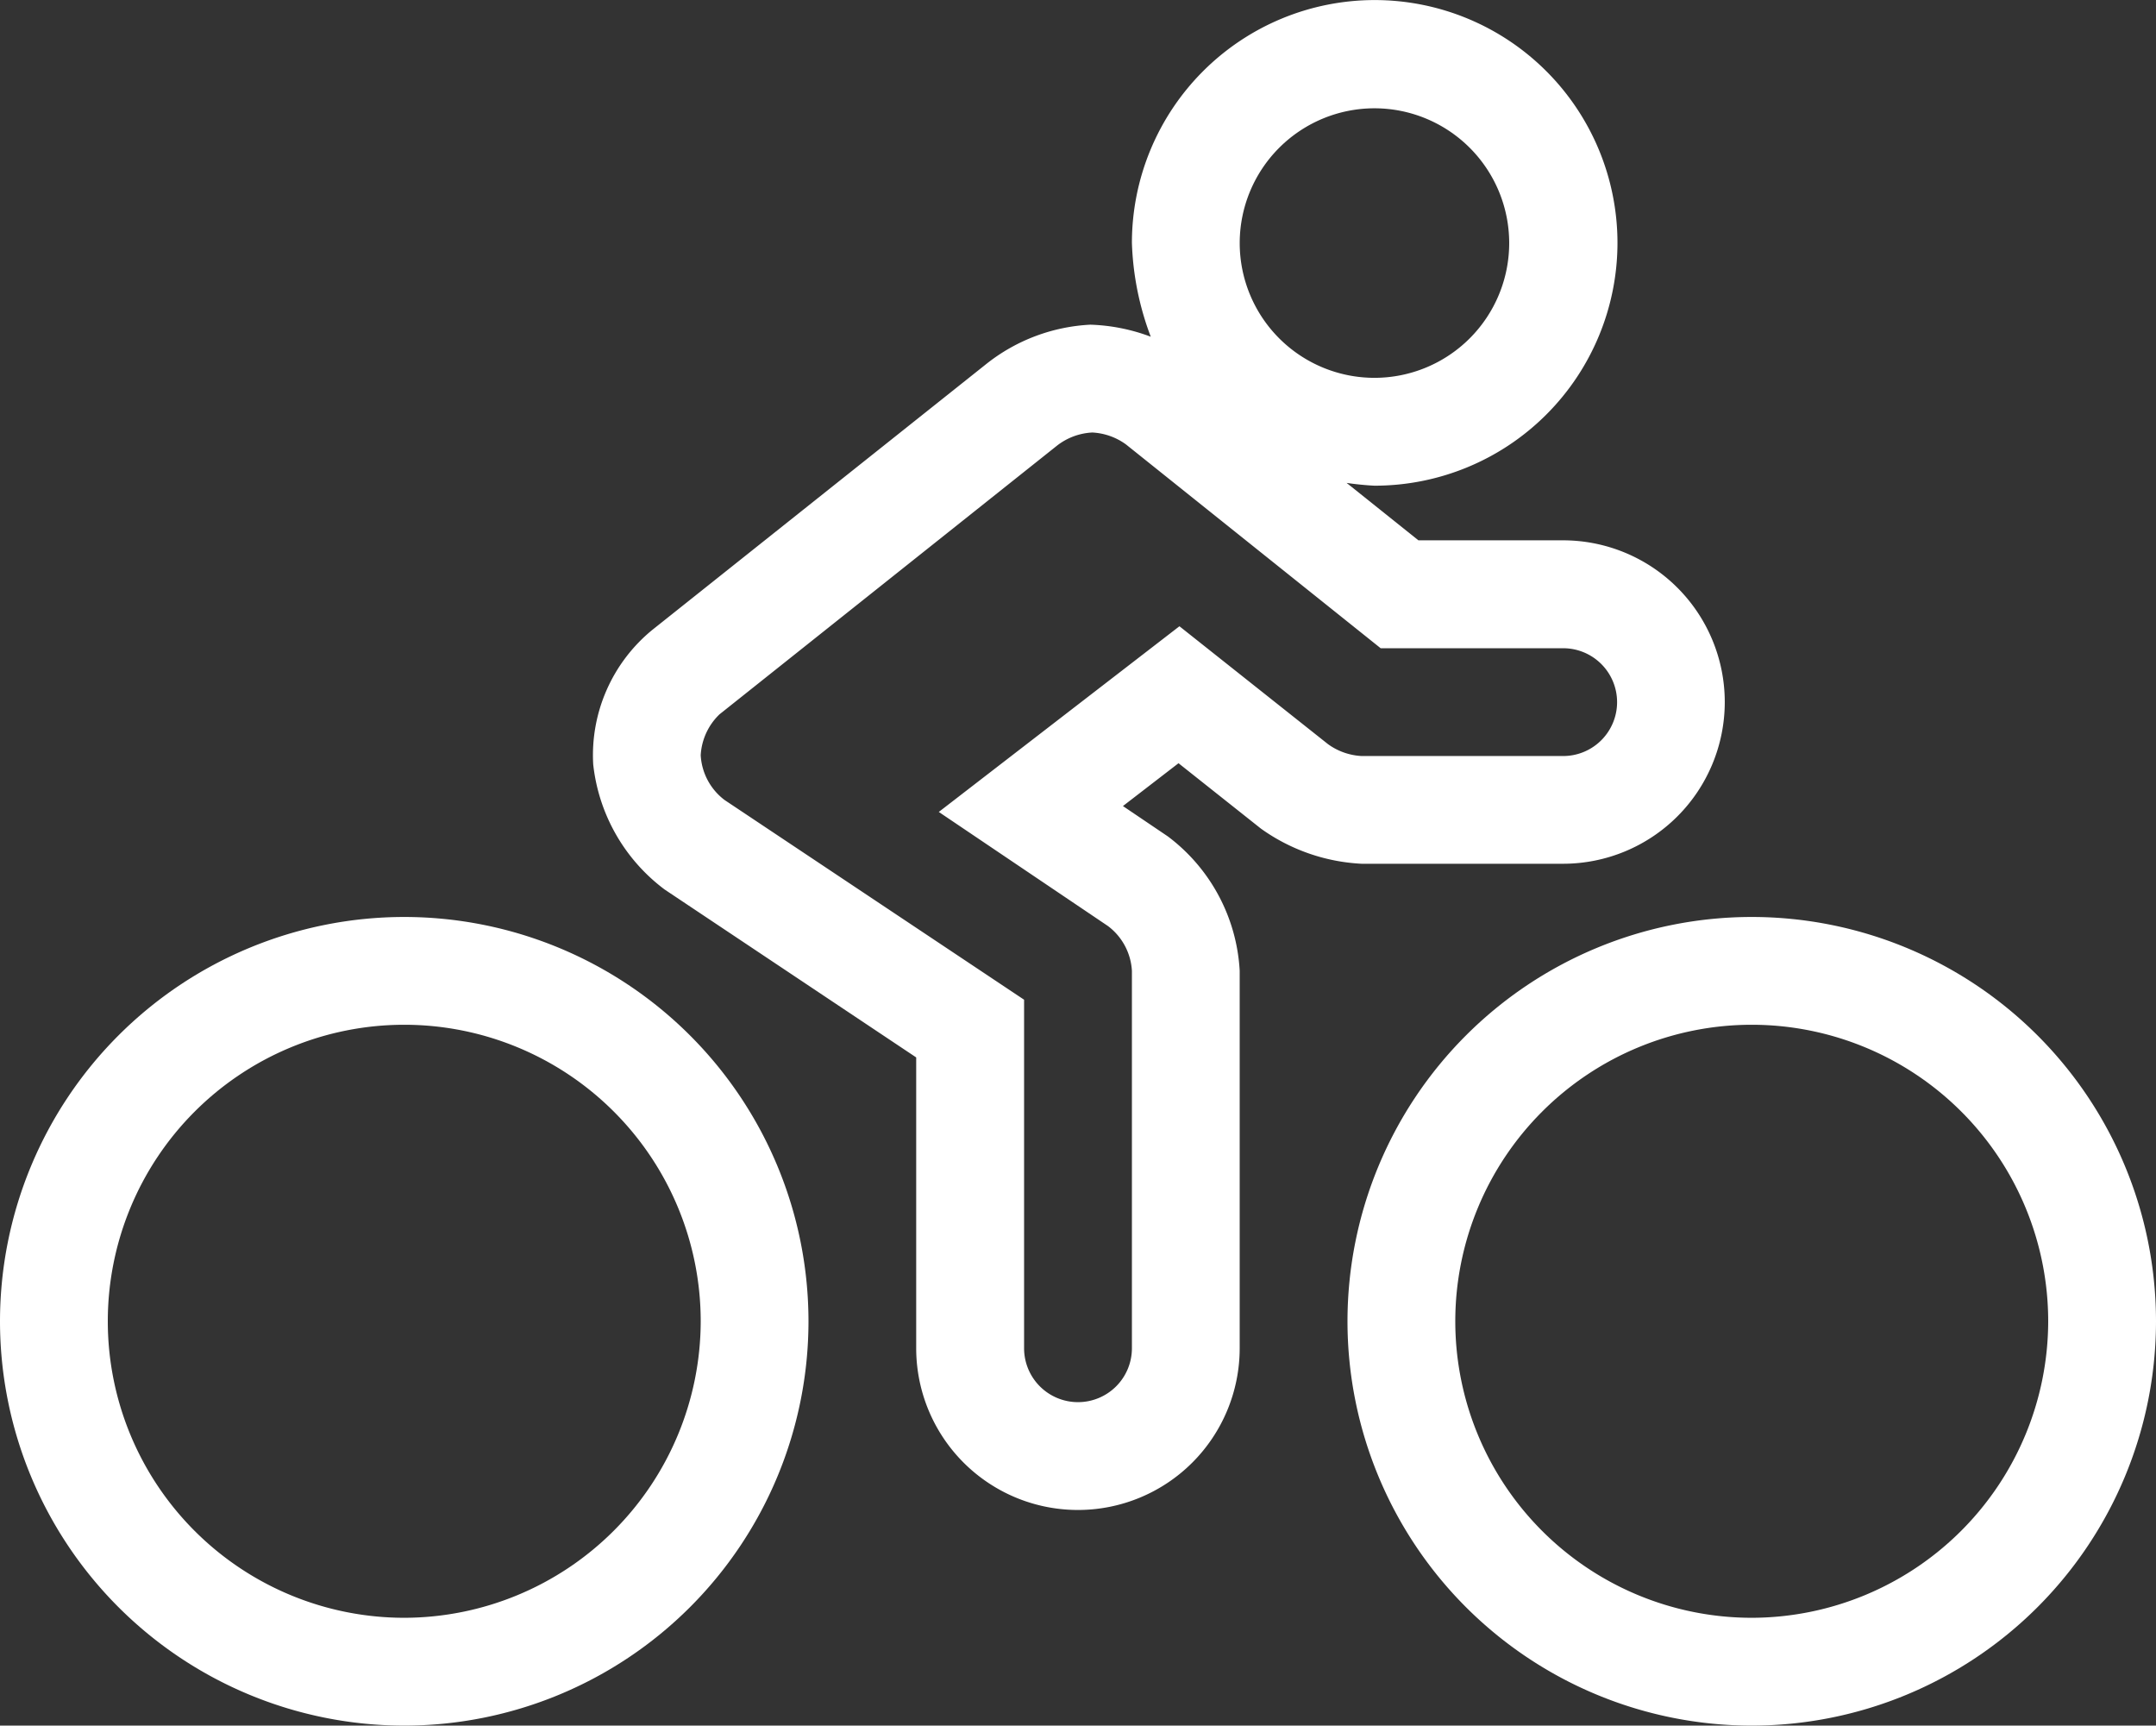
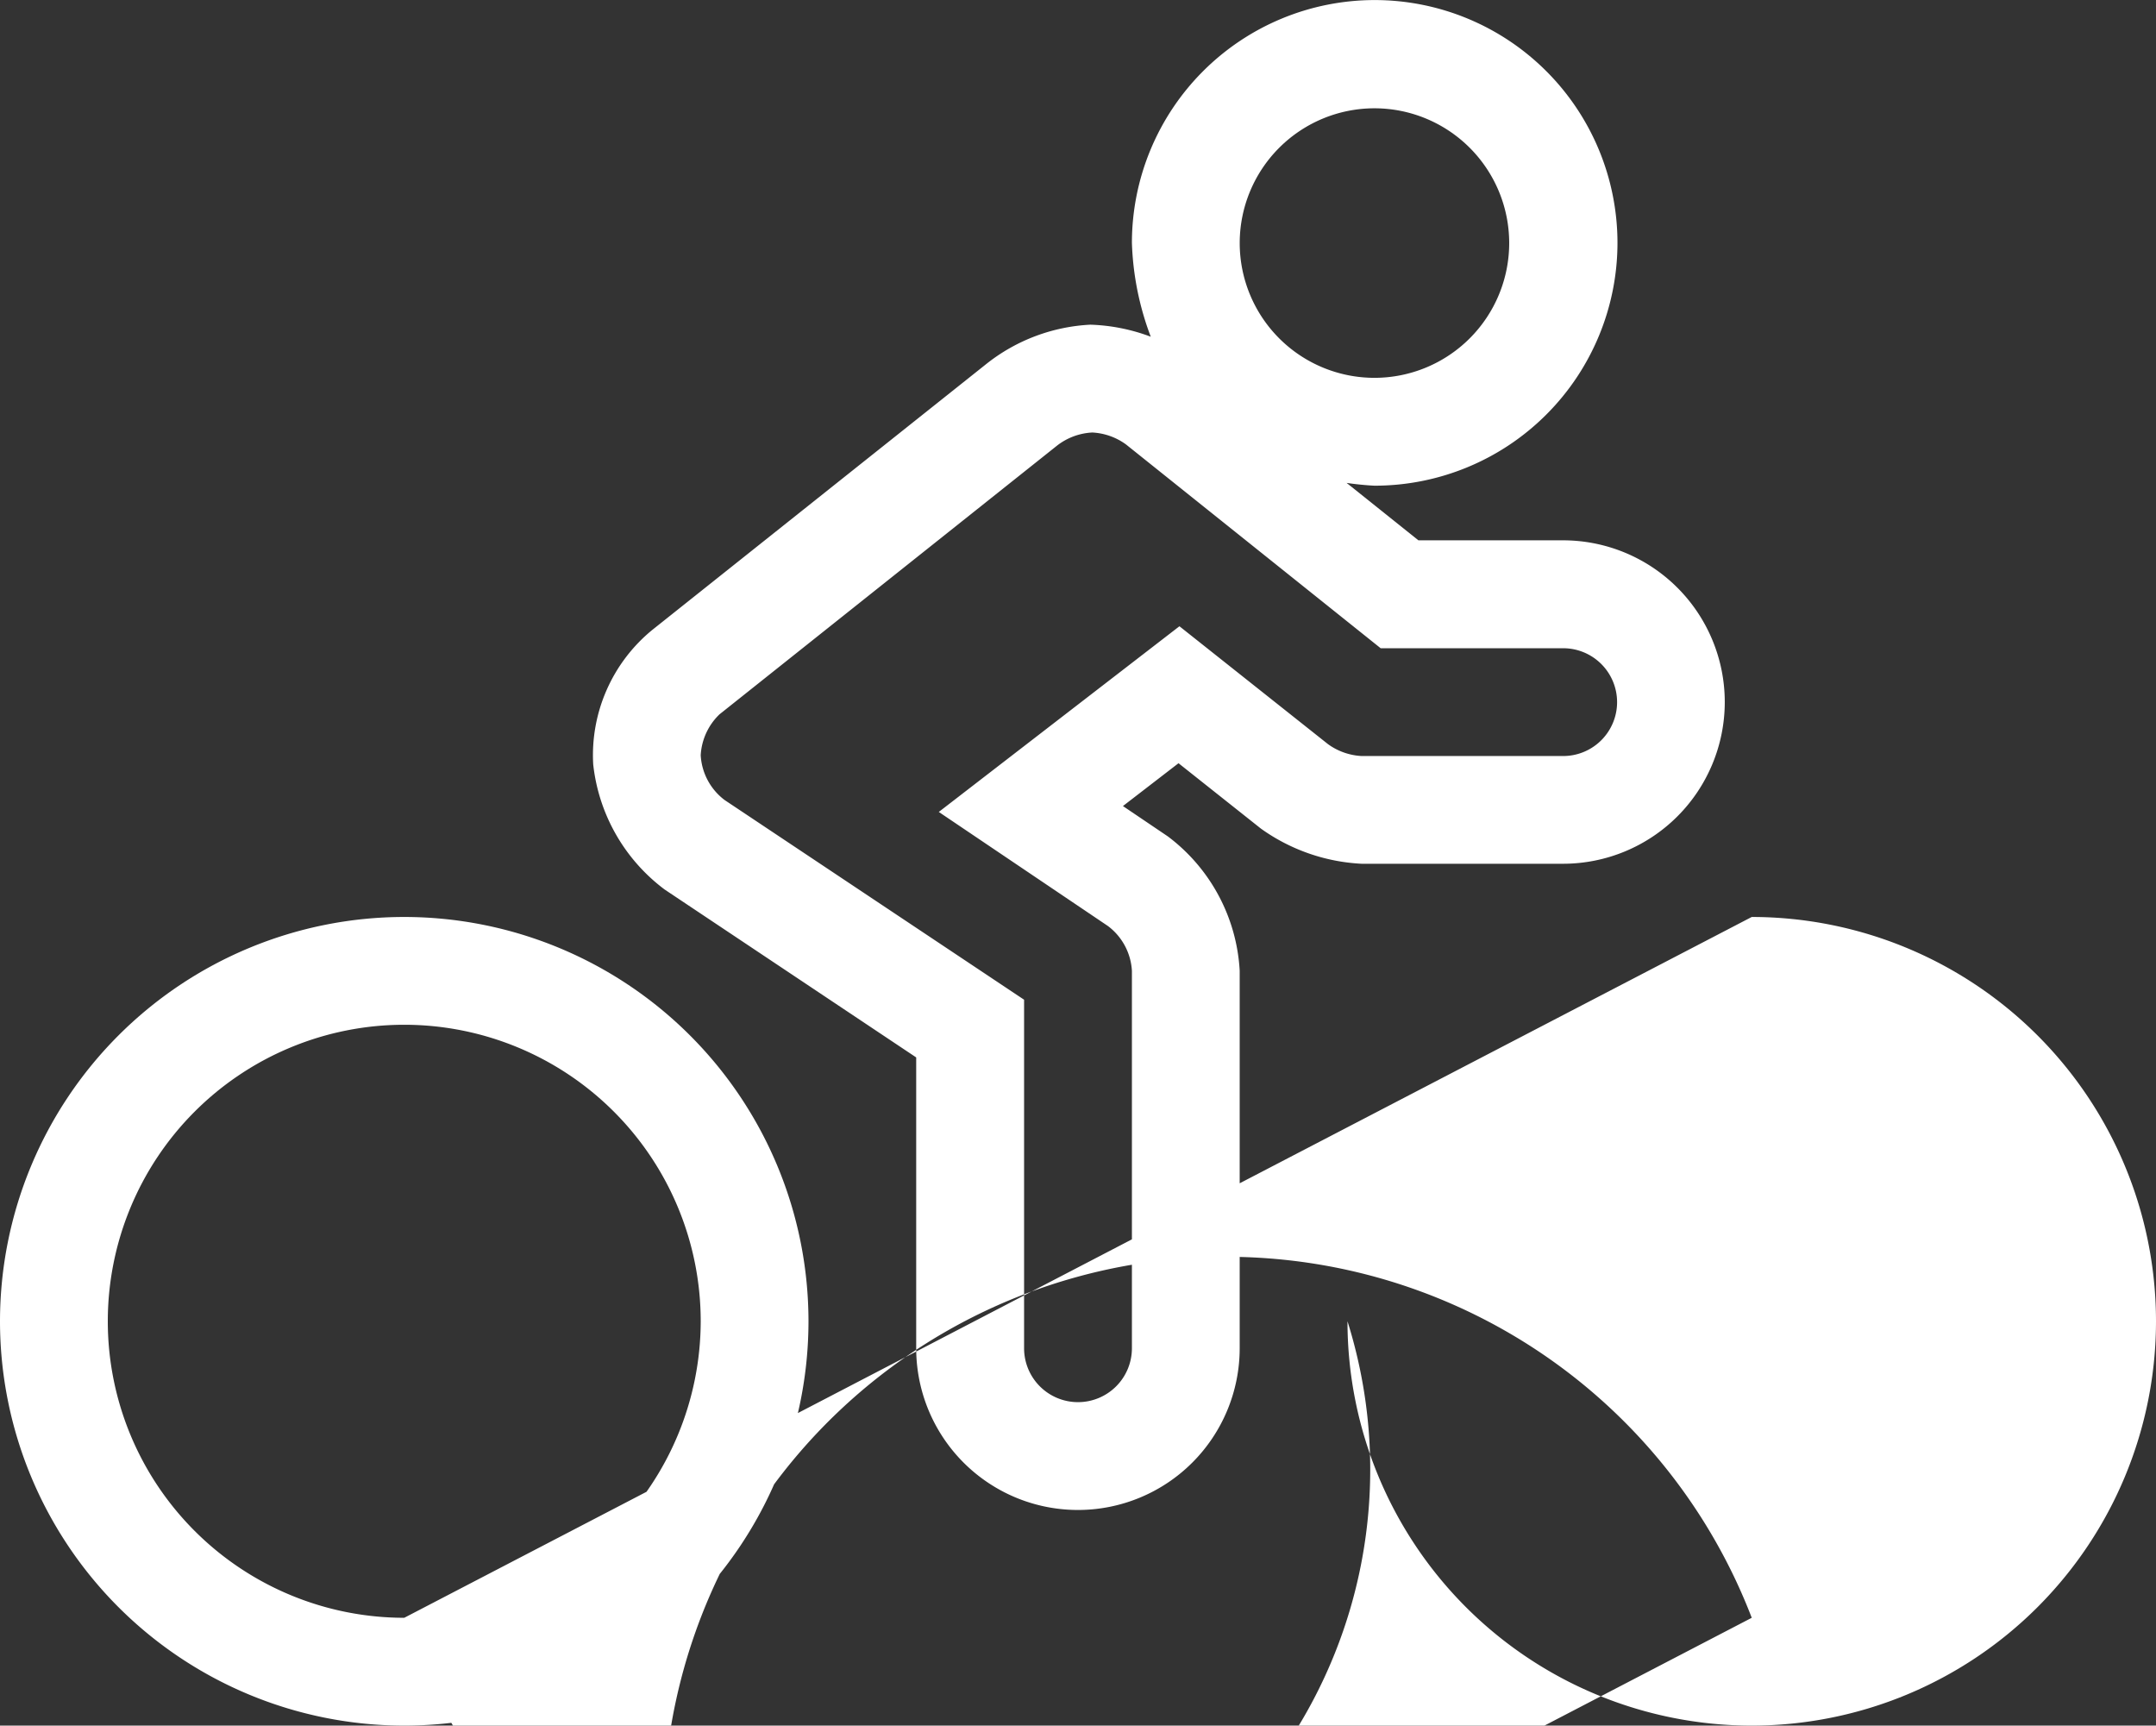
<svg xmlns="http://www.w3.org/2000/svg" width="72.5" height="58.016" viewBox="0 0 72.5 58.016">
  <rect x="0" y="0" width="72.5" height="58.016" fill="#333333" stroke="none" />
-   <path id="Pfad_1047" data-name="Pfad 1047" d="M-22.656-19.937A13.6,13.6,0,0,0-36.25-6.344,13.6,13.6,0,0,0-22.656,7.25,13.6,13.6,0,0,0-9.063-6.344,13.6,13.6,0,0,0-22.656-19.937Zm0,23.562a9.972,9.972,0,0,1-9.969-9.969,9.972,9.972,0,0,1,9.969-9.969,9.972,9.972,0,0,1,9.969,9.969A9.988,9.988,0,0,1-22.656,3.625ZM22.656-19.937A13.6,13.6,0,0,0,9.062-6.344,13.6,13.6,0,0,0,22.656,7.25,13.6,13.6,0,0,0,36.25-6.344,13.6,13.6,0,0,0,22.656-19.937Zm0,23.562a9.972,9.972,0,0,1-9.969-9.969,9.972,9.972,0,0,1,9.969-9.969,9.972,9.972,0,0,1,9.969,9.969A9.988,9.988,0,0,1,22.656,3.625ZM6.152-22.907a6.357,6.357,0,0,0,3.386,1.181h6.774a5.439,5.439,0,0,0,5.437-5.437A5.439,5.439,0,0,0,16.312-32.6H11.447L9.032-34.531c.257.041.677.083.937.094h.008A8.167,8.167,0,0,0,18.141-42.6a8.167,8.167,0,0,0-8.164-8.164A8.167,8.167,0,0,0,1.813-42.6a9.736,9.736,0,0,0,.634,3.155,6.3,6.3,0,0,0-2.03-.405A6.121,6.121,0,0,0-3.069-38.54l-11.243,8.949a5.441,5.441,0,0,0-1.99,4.524A6.076,6.076,0,0,0-13.9-20.86l8.459,5.645v9.777A5.439,5.439,0,0,0,0,0,5.439,5.439,0,0,0,5.437-5.437V-18.131a6.063,6.063,0,0,0-2.416-4.515l-1.51-1.02L3.38-25.106ZM9.969-47.125A4.533,4.533,0,0,1,14.5-42.594a4.533,4.533,0,0,1-4.531,4.531,4.533,4.533,0,0,1-4.531-4.531A4.533,4.533,0,0,1,9.969-47.125ZM1.006-19.633a2.025,2.025,0,0,1,.807,1.508V-5.437A1.813,1.813,0,0,1,0-3.625,1.813,1.813,0,0,1-1.813-5.437V-17.155l-10.068-6.712a2.025,2.025,0,0,1-.806-1.507,2.061,2.061,0,0,1,.632-1.376L-.7-35.788a2.1,2.1,0,0,1,1.181-.437,2.11,2.11,0,0,1,1.131.4l8.566,6.853h6.138a1.813,1.813,0,0,1,1.812,1.812,1.813,1.813,0,0,1-1.812,1.812H9.537a2.109,2.109,0,0,1-1.131-.4L3.411-29.711l-8.092,6.243Z" transform="translate(36.25 50.766)" fill="#fff" />
+   <path id="Pfad_1047" data-name="Pfad 1047" d="M-22.656-19.937A13.6,13.6,0,0,0-36.25-6.344,13.6,13.6,0,0,0-22.656,7.25,13.6,13.6,0,0,0-9.063-6.344,13.6,13.6,0,0,0-22.656-19.937Zm0,23.562a9.972,9.972,0,0,1-9.969-9.969,9.972,9.972,0,0,1,9.969-9.969,9.972,9.972,0,0,1,9.969,9.969A9.988,9.988,0,0,1-22.656,3.625ZA13.6,13.6,0,0,0,9.062-6.344,13.6,13.6,0,0,0,22.656,7.25,13.6,13.6,0,0,0,36.25-6.344,13.6,13.6,0,0,0,22.656-19.937Zm0,23.562a9.972,9.972,0,0,1-9.969-9.969,9.972,9.972,0,0,1,9.969-9.969,9.972,9.972,0,0,1,9.969,9.969A9.988,9.988,0,0,1,22.656,3.625ZM6.152-22.907a6.357,6.357,0,0,0,3.386,1.181h6.774a5.439,5.439,0,0,0,5.437-5.437A5.439,5.439,0,0,0,16.312-32.6H11.447L9.032-34.531c.257.041.677.083.937.094h.008A8.167,8.167,0,0,0,18.141-42.6a8.167,8.167,0,0,0-8.164-8.164A8.167,8.167,0,0,0,1.813-42.6a9.736,9.736,0,0,0,.634,3.155,6.3,6.3,0,0,0-2.03-.405A6.121,6.121,0,0,0-3.069-38.54l-11.243,8.949a5.441,5.441,0,0,0-1.99,4.524A6.076,6.076,0,0,0-13.9-20.86l8.459,5.645v9.777A5.439,5.439,0,0,0,0,0,5.439,5.439,0,0,0,5.437-5.437V-18.131a6.063,6.063,0,0,0-2.416-4.515l-1.51-1.02L3.38-25.106ZM9.969-47.125A4.533,4.533,0,0,1,14.5-42.594a4.533,4.533,0,0,1-4.531,4.531,4.533,4.533,0,0,1-4.531-4.531A4.533,4.533,0,0,1,9.969-47.125ZM1.006-19.633a2.025,2.025,0,0,1,.807,1.508V-5.437A1.813,1.813,0,0,1,0-3.625,1.813,1.813,0,0,1-1.813-5.437V-17.155l-10.068-6.712a2.025,2.025,0,0,1-.806-1.507,2.061,2.061,0,0,1,.632-1.376L-.7-35.788a2.1,2.1,0,0,1,1.181-.437,2.11,2.11,0,0,1,1.131.4l8.566,6.853h6.138a1.813,1.813,0,0,1,1.812,1.812,1.813,1.813,0,0,1-1.812,1.812H9.537a2.109,2.109,0,0,1-1.131-.4L3.411-29.711l-8.092,6.243Z" transform="translate(36.25 50.766)" fill="#fff" />
</svg>